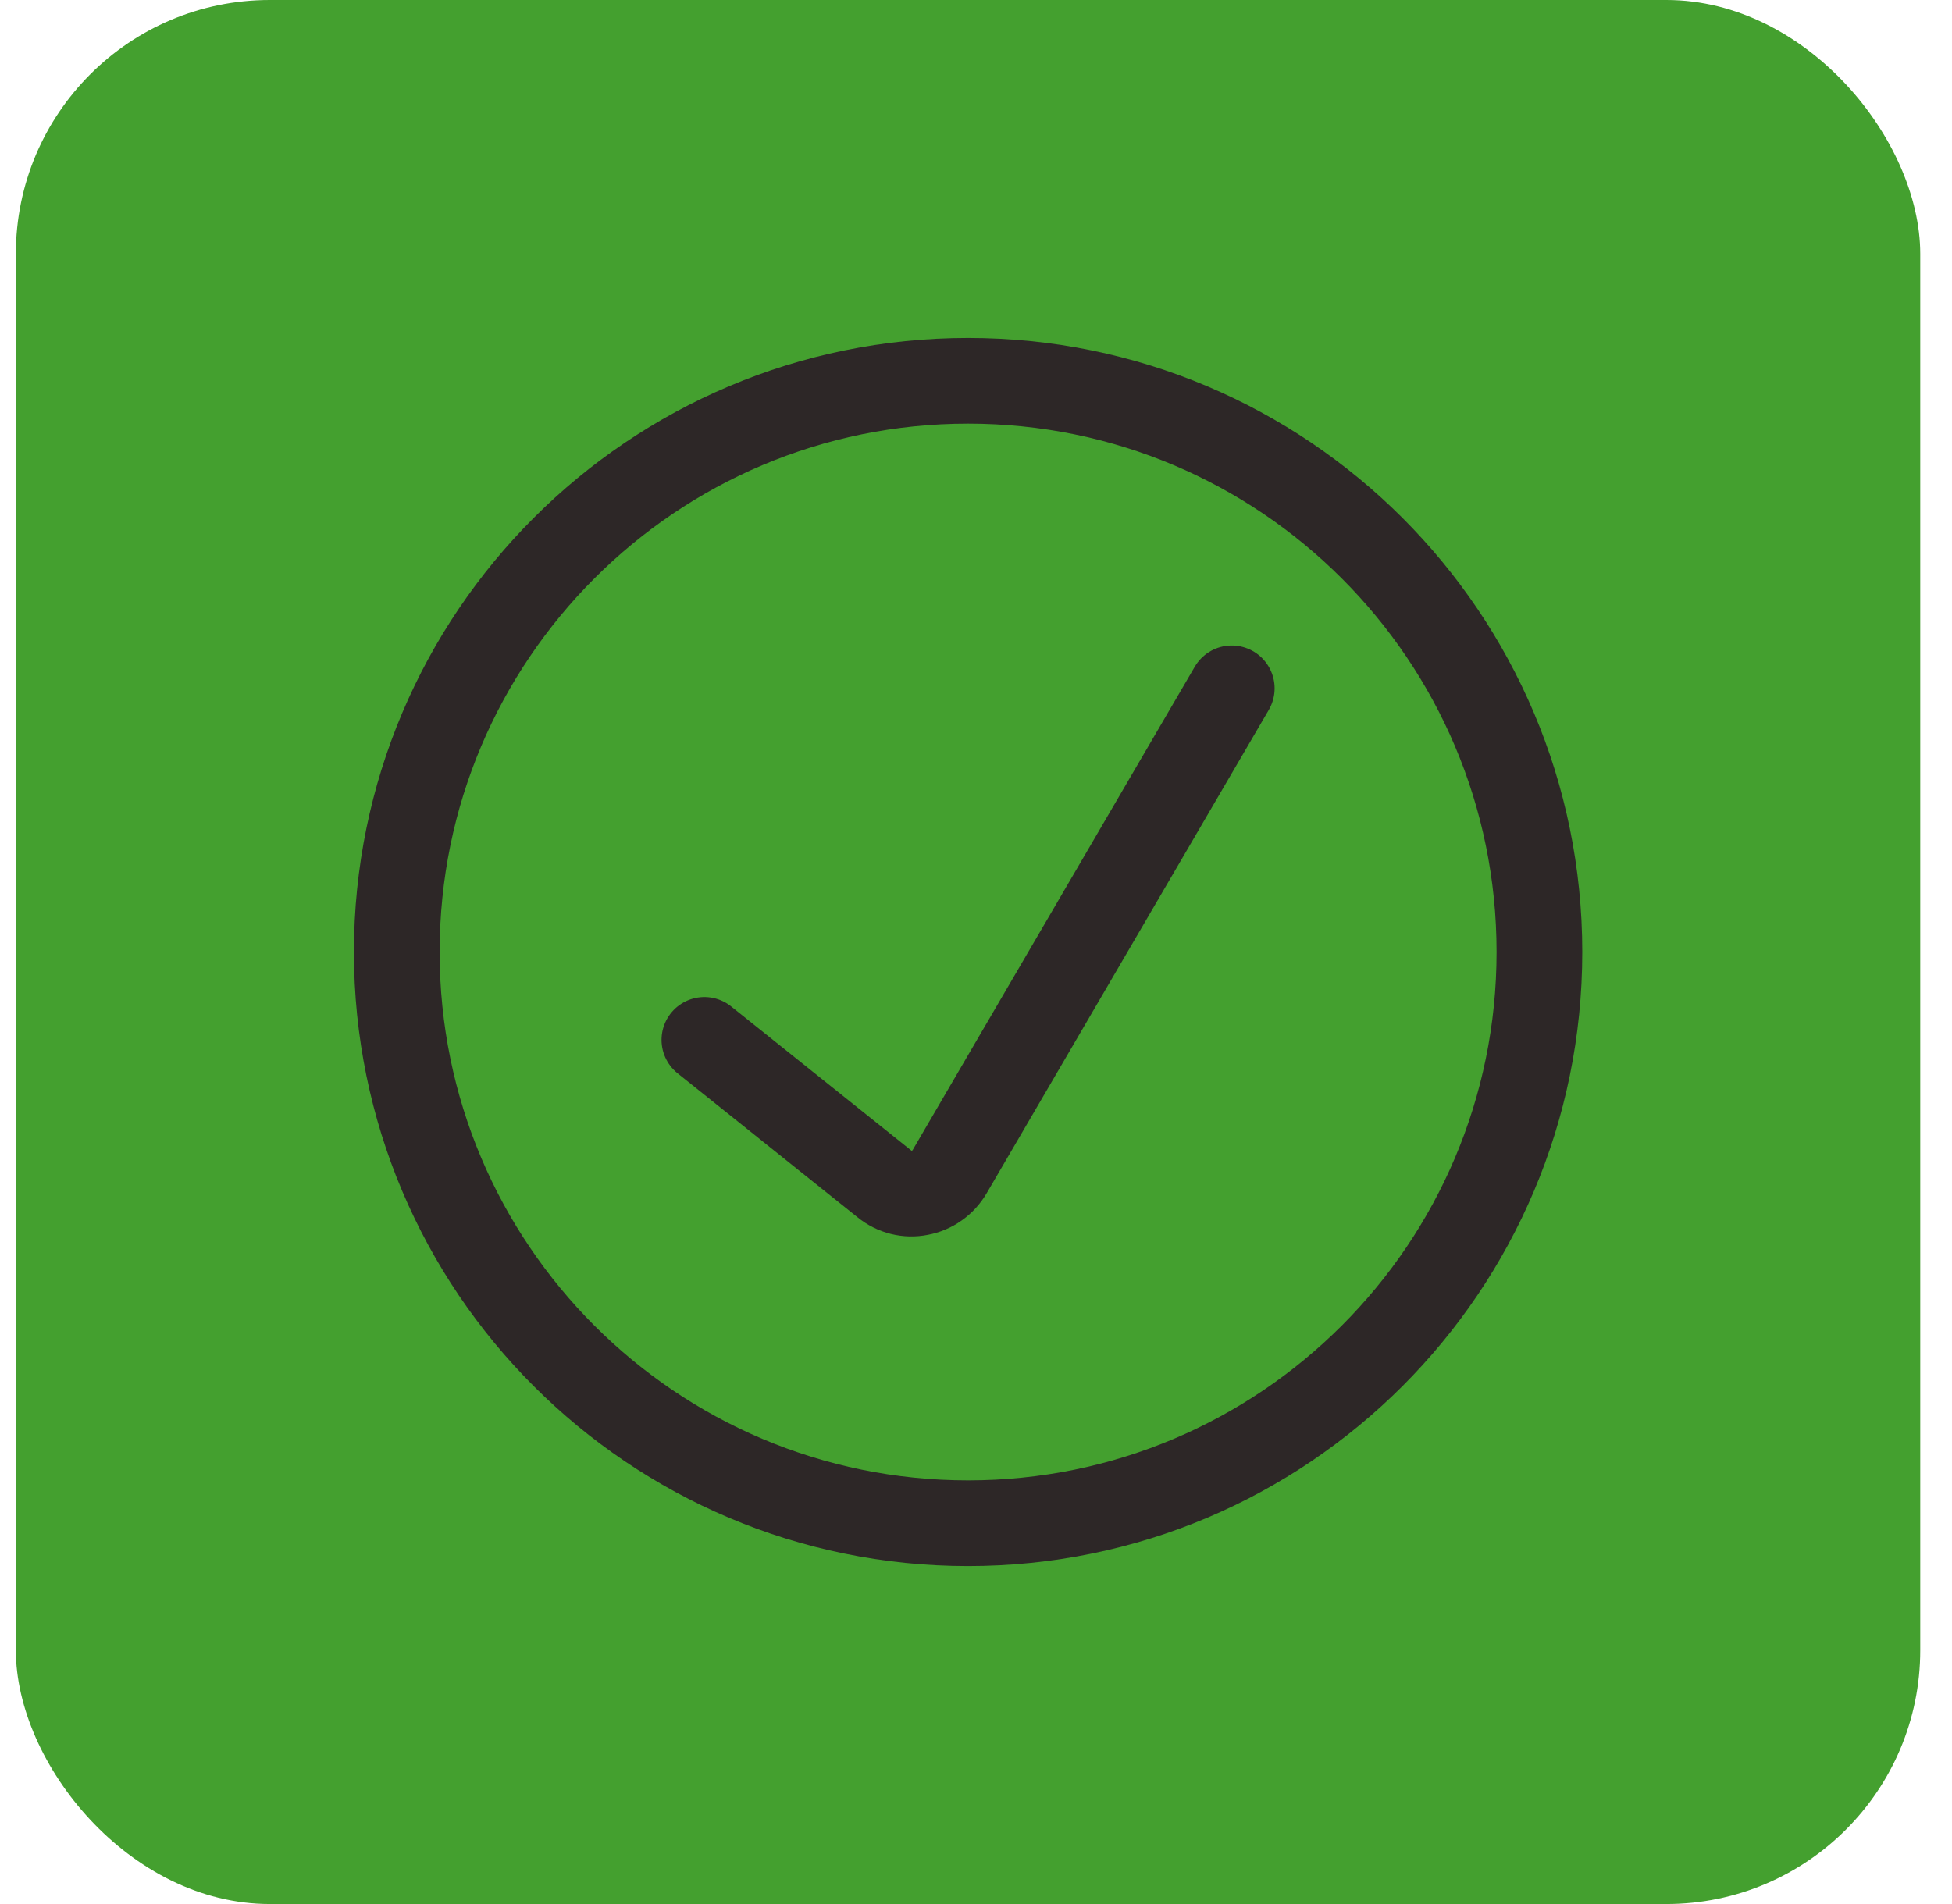
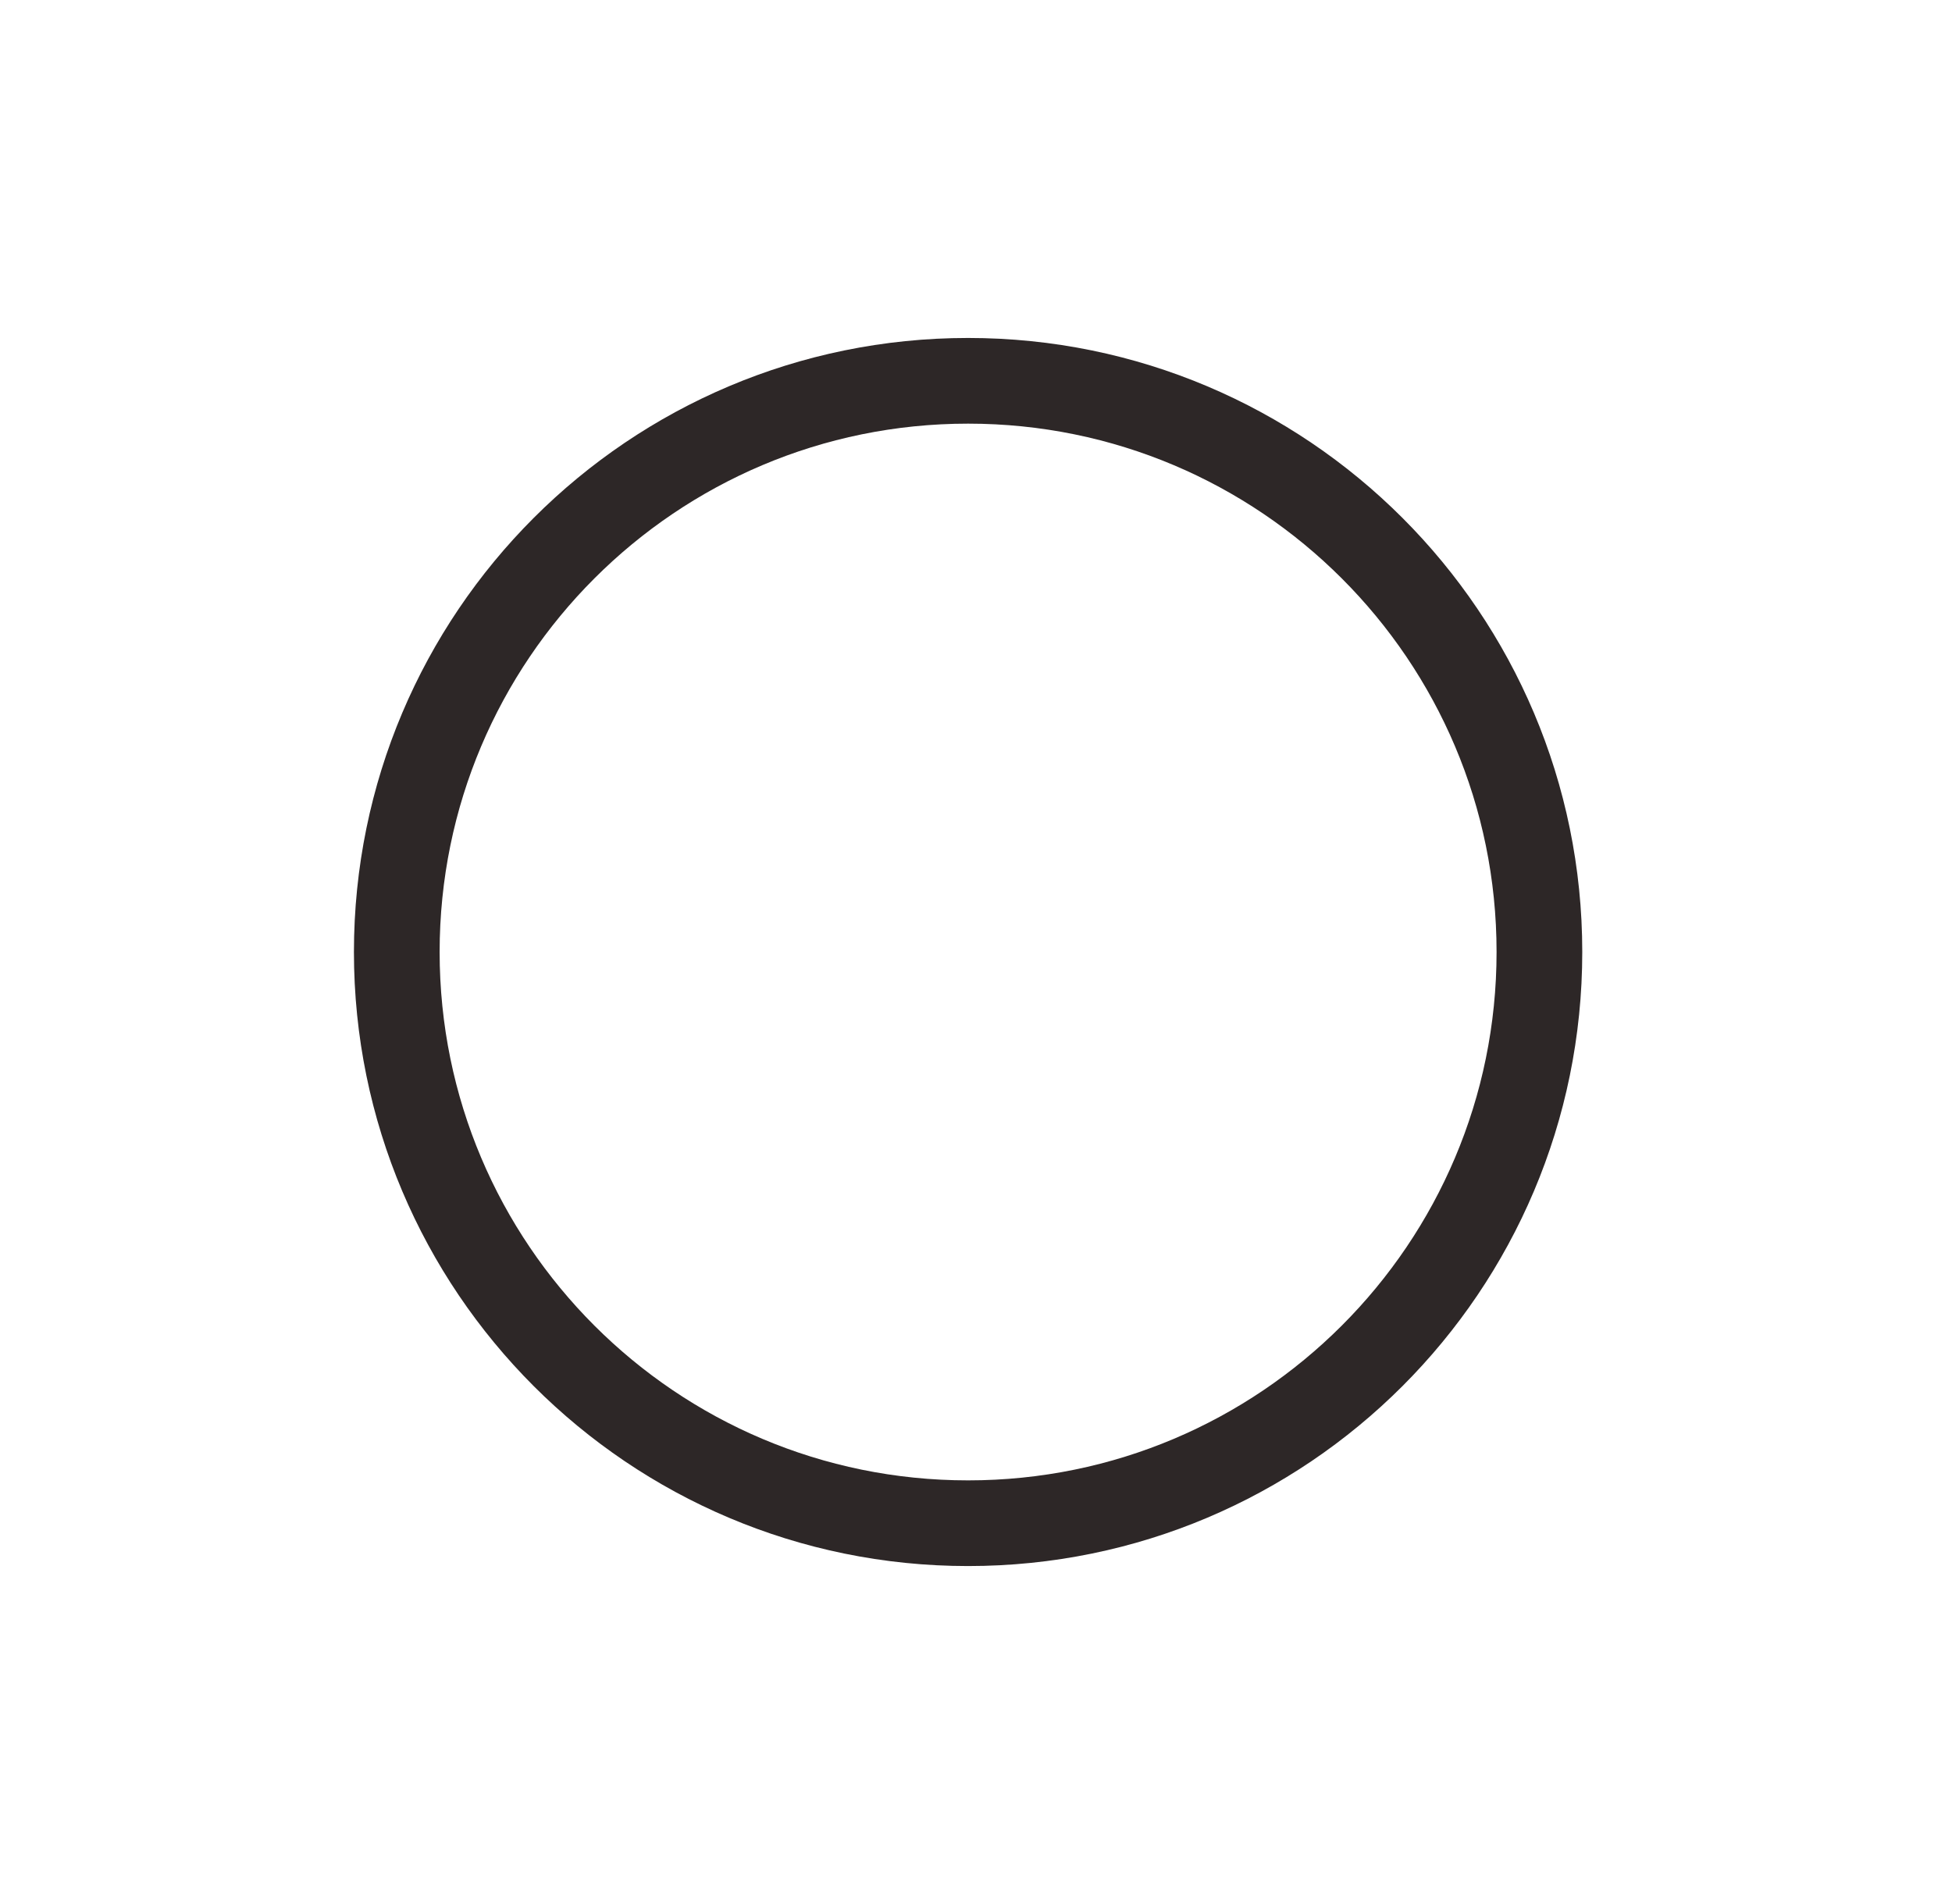
<svg xmlns="http://www.w3.org/2000/svg" width="41" height="40" viewBox="0 0 41 40" fill="none">
-   <rect x="0.333" width="40" height="40" rx="5.333" fill="#44A02F" />
-   <path d="M14.795 21.846L18.579 24.874C18.681 24.957 18.8 25.017 18.928 25.049C19.056 25.081 19.189 25.084 19.318 25.058C19.448 25.034 19.572 24.982 19.68 24.905C19.788 24.829 19.879 24.73 19.946 24.615L25.872 14.461" stroke="#2D2727" stroke-width="1.8" stroke-linecap="round" stroke-linejoin="round" />
  <path d="M20.334 32C26.961 32 32.334 26.627 32.334 20C32.334 13.373 26.961 8 20.334 8C13.706 8 8.334 13.373 8.334 20C8.334 26.627 13.706 32 20.334 32Z" stroke="#2D2727" stroke-width="1.8" stroke-linecap="round" stroke-linejoin="round" />
</svg>